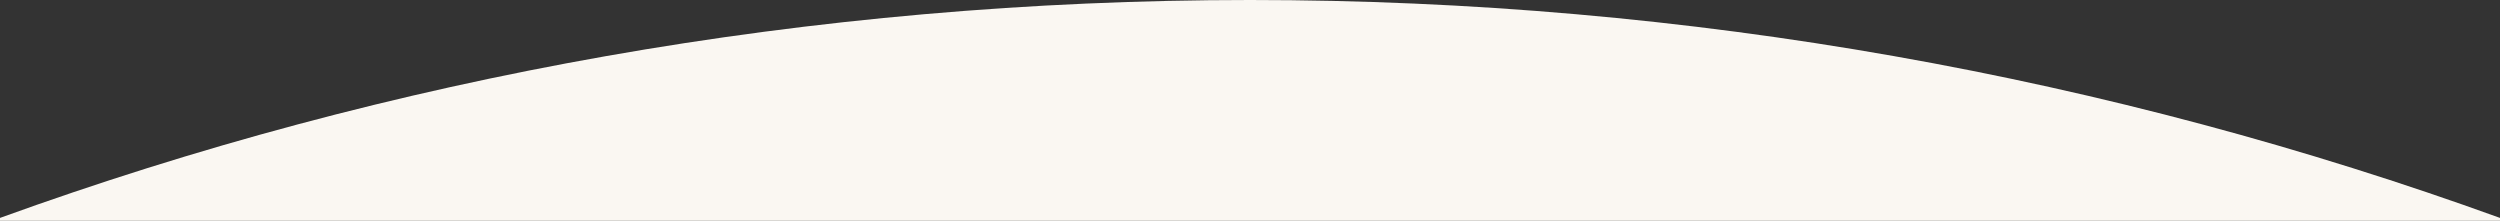
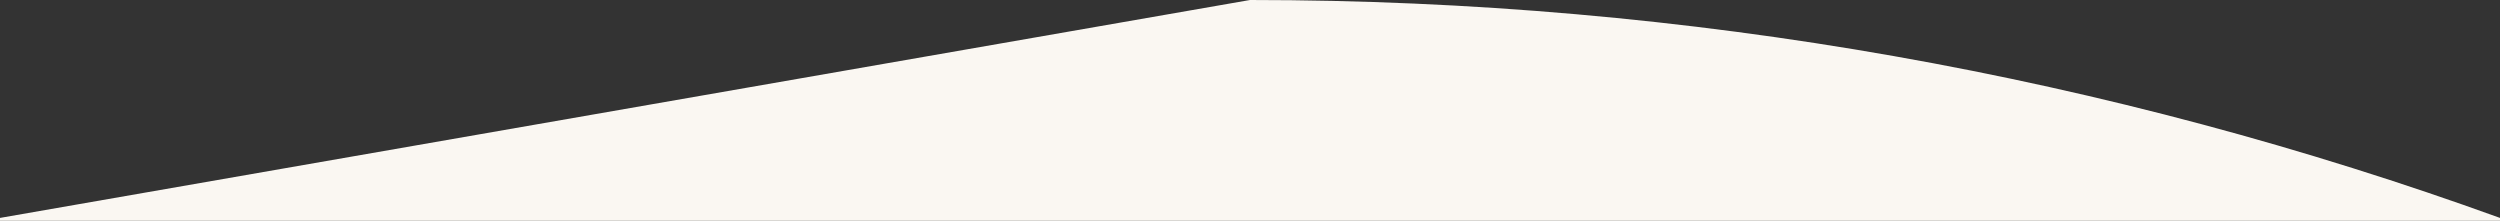
<svg xmlns="http://www.w3.org/2000/svg" fill="none" height="100%" overflow="visible" preserveAspectRatio="none" style="display: block;" viewBox="0 0 1200 106" width="100%">
  <rect x="0" y="0" width="1200" height="106" fill="#333333" stroke="none" />
  <g id="Frame 23">
-     <path d="M600 0C811.069 0 1013.24 36.969 1200 104.598V106H0V104.598C186.763 36.969 388.931 0 600 0Z" fill="#FAF7F2" id="Intersect" />
+     <path d="M600 0C811.069 0 1013.24 36.969 1200 104.598V106H0V104.598Z" fill="#FAF7F2" id="Intersect" />
  </g>
</svg>